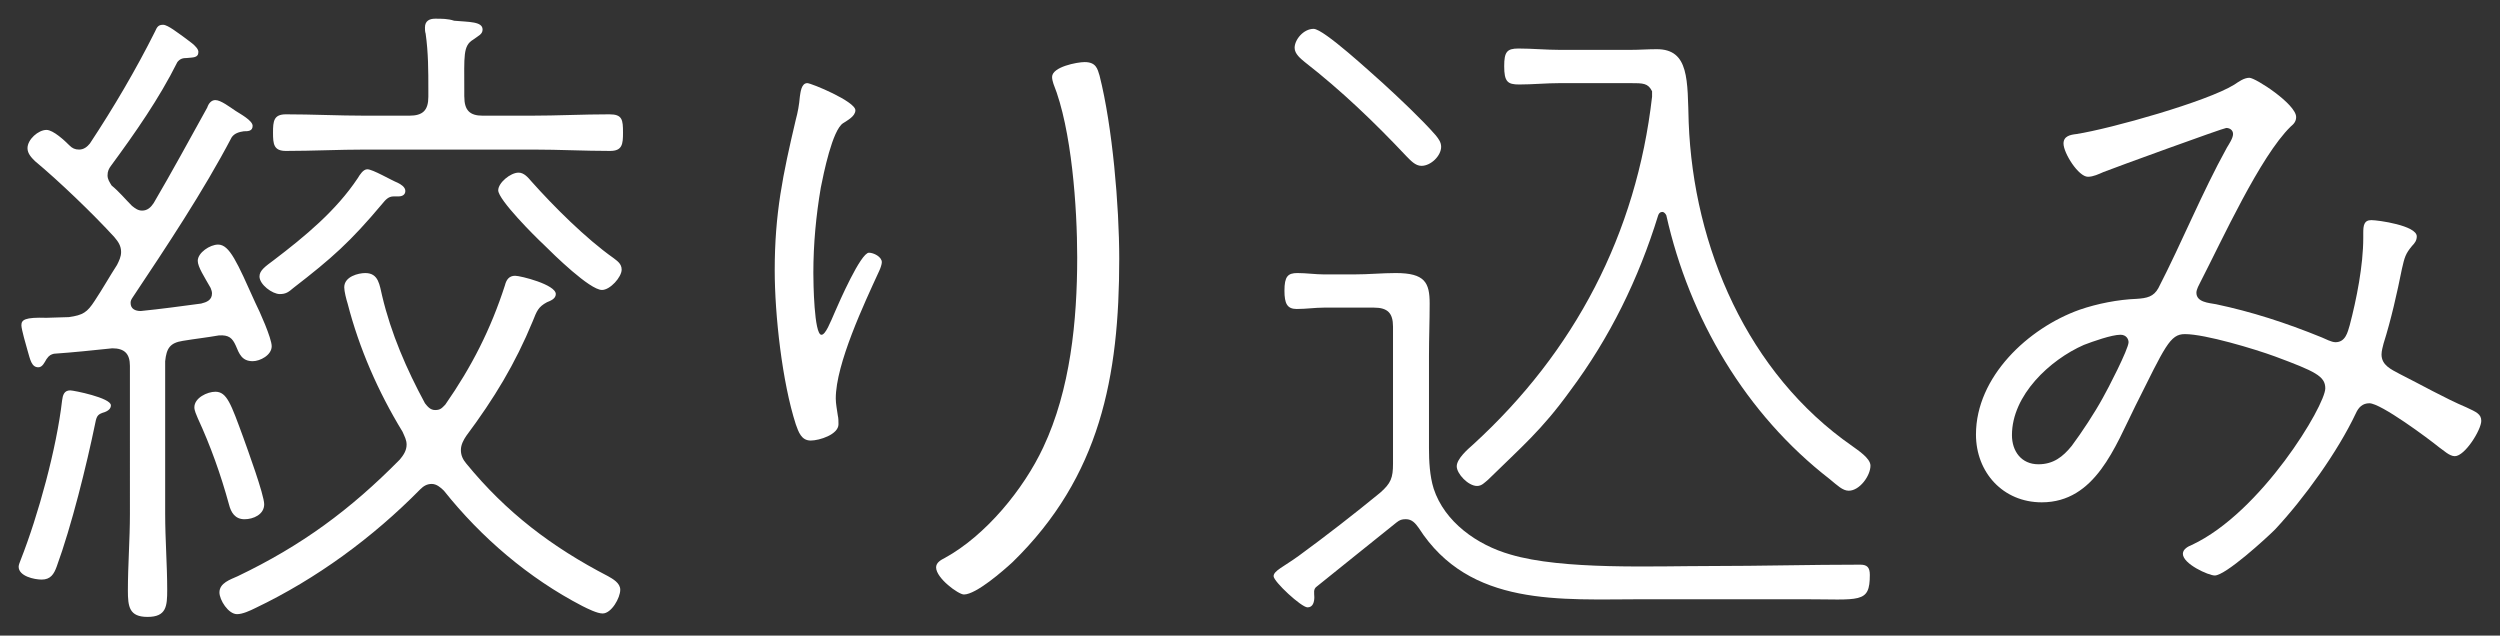
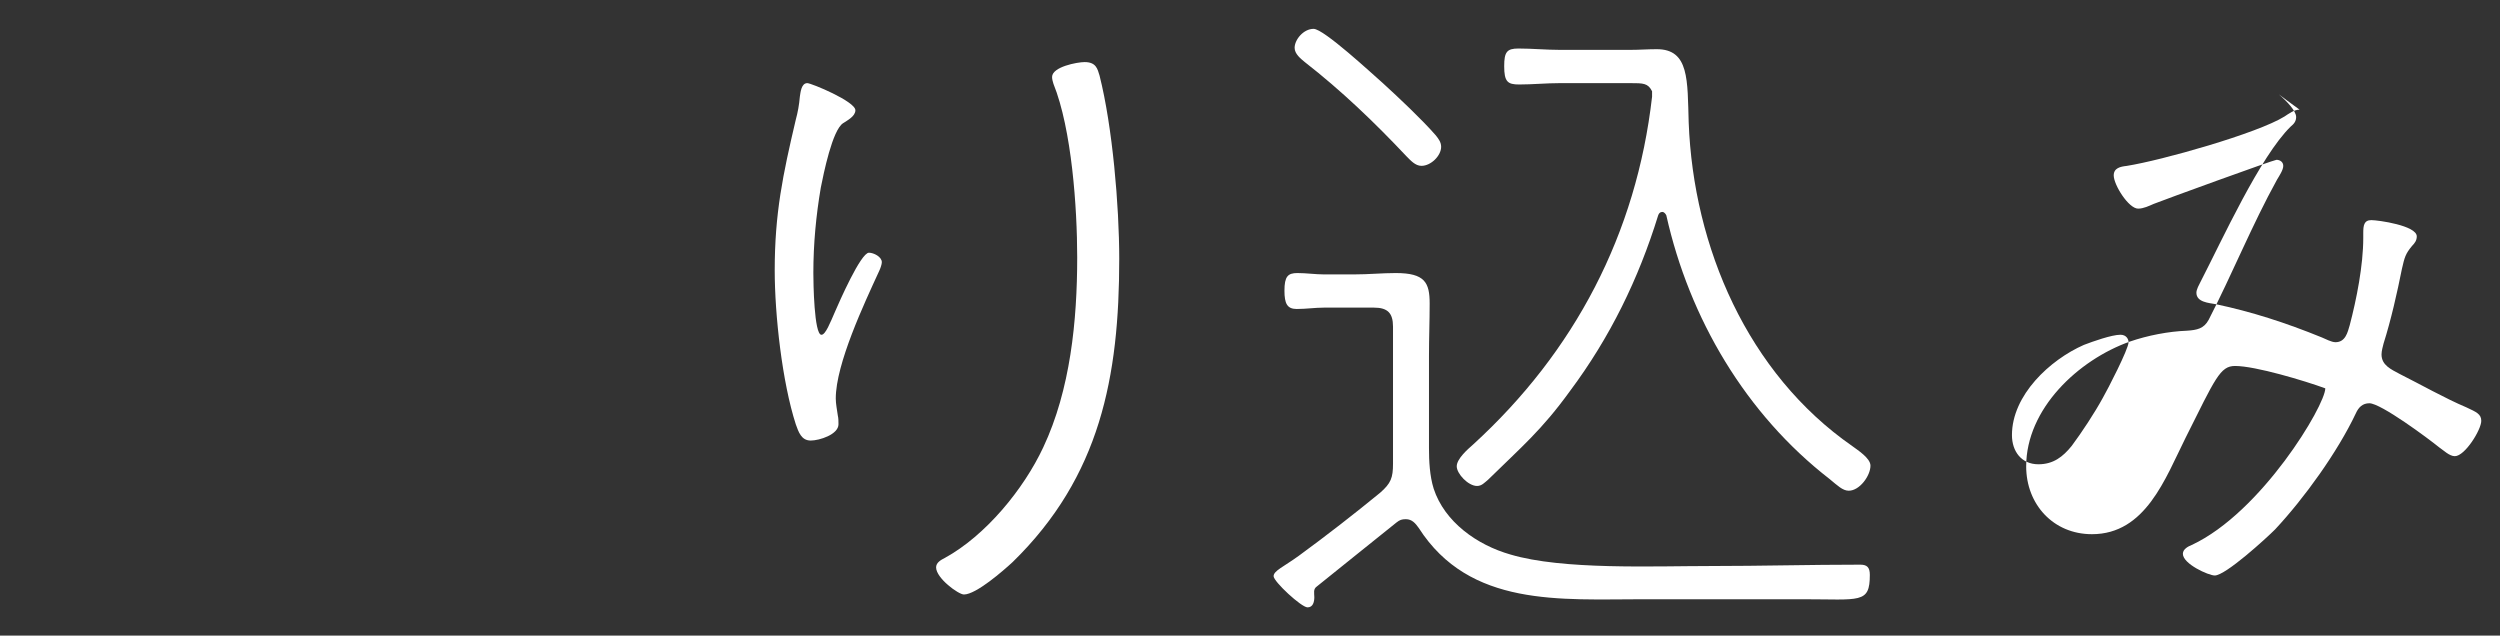
<svg xmlns="http://www.w3.org/2000/svg" version="1.1" id="レイヤー_1" x="0px" y="0px" width="59px" height="15px" viewBox="0 0 59 15" style="enable-background:new 0 0 59 15;" xml:space="preserve">
  <rect x="0" y="0" width="59" height="15" fill="#333333" stroke="none" />
  <style type="text/css">
	.st0{fill:#FFFFFF;}
</style>
  <g>
-     <path class="st0" d="M2.474,9.725c-0.16,0.048-0.192,0.08-0.225,0.256c-0.208,1.008-0.561,2.433-0.912,3.393   c-0.064,0.176-0.145,0.304-0.353,0.304c-0.176,0-0.544-0.08-0.544-0.304c0-0.048,0.032-0.112,0.048-0.16   c0.416-1.056,0.849-2.641,0.977-3.761c0.016-0.128,0.048-0.24,0.192-0.24c0.08,0,0.96,0.176,0.96,0.352   C2.618,9.645,2.554,9.693,2.474,9.725z M3.898,8.524v3.602c0,0.608,0.048,1.201,0.048,1.793c0,0.384-0.016,0.64-0.464,0.64   c-0.432,0-0.464-0.24-0.464-0.625c0-0.592,0.048-1.2,0.048-1.809V8.636c0-0.288-0.128-0.416-0.416-0.416   C2.186,8.268,1.738,8.316,1.273,8.348C1.209,8.365,1.162,8.38,1.097,8.476c-0.048,0.08-0.096,0.192-0.192,0.192   c-0.16,0-0.191-0.176-0.256-0.4C0.617,8.156,0.505,7.772,0.505,7.676c0-0.128,0.079-0.192,0.592-0.176   c0.096,0,0.433-0.016,0.528-0.016C1.961,7.436,2.057,7.372,2.234,7.1c0.191-0.288,0.352-0.576,0.528-0.848   C2.81,6.156,2.858,6.059,2.858,5.948c0-0.144-0.064-0.24-0.16-0.353C2.202,5.051,1.385,4.267,0.825,3.802   c-0.08-0.08-0.176-0.176-0.176-0.304c0-0.208,0.256-0.432,0.448-0.432c0.16,0,0.433,0.256,0.544,0.368   c0.064,0.064,0.128,0.096,0.225,0.096c0.111,0,0.191-0.064,0.256-0.144C2.682,2.538,3.21,1.641,3.658,0.745   c0.049-0.112,0.08-0.16,0.192-0.16s0.368,0.208,0.464,0.272c0.097,0.08,0.368,0.24,0.368,0.368c0,0.144-0.128,0.128-0.271,0.144   c-0.097,0-0.16,0.016-0.225,0.096C3.754,2.33,3.194,3.13,2.618,3.914c-0.048,0.064-0.08,0.128-0.08,0.224   c0,0.096,0.048,0.16,0.096,0.24c0.177,0.144,0.32,0.32,0.48,0.48c0.08,0.064,0.145,0.112,0.24,0.112   c0.128,0,0.208-0.08,0.272-0.176C4.058,4.058,4.474,3.29,4.891,2.538c0.031-0.096,0.096-0.176,0.191-0.176   c0.128,0,0.336,0.16,0.48,0.256c0.096,0.064,0.4,0.224,0.4,0.352c0,0.128-0.112,0.128-0.208,0.128   C5.643,3.114,5.531,3.146,5.467,3.242C4.794,4.523,3.93,5.819,3.13,7.02C3.098,7.068,3.082,7.1,3.082,7.148   c0,0.144,0.112,0.192,0.24,0.192c0.48-0.048,0.944-0.112,1.425-0.176c0.128-0.032,0.256-0.08,0.256-0.24   c0-0.048-0.016-0.08-0.032-0.128C4.827,6.54,4.667,6.3,4.667,6.156c0-0.192,0.288-0.384,0.48-0.384c0.271,0,0.448,0.416,0.88,1.376   C6.124,7.34,6.412,7.98,6.412,8.172c0,0.208-0.272,0.352-0.448,0.352c-0.257,0-0.32-0.176-0.4-0.368   c-0.08-0.176-0.16-0.256-0.4-0.24c-0.271,0.048-0.56,0.08-0.849,0.128C4.01,8.092,3.93,8.22,3.898,8.524z M5.771,12.254   c-0.224,0-0.32-0.16-0.368-0.352C5.21,11.198,4.97,10.525,4.667,9.869c-0.032-0.08-0.08-0.176-0.08-0.256   c0-0.224,0.305-0.368,0.496-0.368c0.272,0,0.368,0.288,0.656,1.072c0.097,0.272,0.496,1.36,0.496,1.584   C6.235,12.142,5.979,12.254,5.771,12.254z M10.877,10.621c0,0.128,0.048,0.224,0.128,0.32c0.944,1.153,2.017,1.969,3.345,2.657   c0.112,0.064,0.288,0.16,0.288,0.32c0,0.192-0.208,0.56-0.416,0.56c-0.128,0-0.352-0.112-0.479-0.176   c-1.265-0.656-2.386-1.616-3.266-2.721c-0.08-0.08-0.176-0.16-0.288-0.16s-0.192,0.048-0.272,0.128   c-1.12,1.137-2.449,2.113-3.89,2.801c-0.128,0.064-0.304,0.144-0.432,0.144c-0.208,0-0.416-0.336-0.416-0.512   c0-0.224,0.256-0.304,0.432-0.384c1.505-0.72,2.657-1.568,3.825-2.753c0.08-0.096,0.16-0.208,0.16-0.352   c0-0.112-0.048-0.192-0.096-0.304C8.924,9.245,8.476,8.22,8.204,7.164c-0.031-0.096-0.08-0.288-0.08-0.384   c0-0.256,0.337-0.336,0.497-0.336c0.319,0,0.336,0.288,0.399,0.544c0.208,0.88,0.576,1.729,1.009,2.529   c0.063,0.08,0.128,0.16,0.24,0.16c0.128,0,0.16-0.048,0.24-0.128c0.624-0.896,1.072-1.776,1.408-2.817   c0.032-0.128,0.096-0.224,0.24-0.224c0.128,0,0.96,0.208,0.96,0.432c0,0.112-0.128,0.16-0.208,0.192   c-0.208,0.112-0.24,0.208-0.336,0.448c-0.416,1.009-0.912,1.825-1.568,2.705C10.941,10.381,10.877,10.493,10.877,10.621z    M9.405,4.635H9.292c-0.128,0-0.192,0.08-0.272,0.176C8.268,5.707,7.835,6.092,6.923,6.796C6.811,6.892,6.748,6.94,6.603,6.94   c-0.176,0-0.479-0.224-0.479-0.416c0-0.144,0.144-0.24,0.336-0.384c0.736-0.56,1.473-1.168,1.984-1.937   c0.048-0.08,0.128-0.208,0.225-0.208c0.128,0,0.56,0.256,0.72,0.32c0.064,0.032,0.177,0.096,0.177,0.192   C9.565,4.603,9.485,4.635,9.405,4.635z M10.958,2.282c0,0.32,0.128,0.448,0.432,0.448h1.137c0.624,0,1.232-0.032,1.856-0.032   c0.305,0,0.32,0.128,0.32,0.432c0,0.272-0.016,0.432-0.304,0.432c-0.608,0-1.201-0.032-1.81-0.032H8.621   c-0.625,0-1.249,0.032-1.873,0.032c-0.288,0-0.305-0.16-0.305-0.432s0.017-0.432,0.305-0.432c0.624,0,1.248,0.032,1.873,0.032h1.04   c0.32,0,0.448-0.128,0.448-0.448v-0.16c0-0.448,0-0.88-0.064-1.329c-0.016-0.048-0.016-0.096-0.016-0.144   c0-0.16,0.112-0.208,0.24-0.208c0.16,0,0.304,0,0.448,0.048c0.352,0.032,0.672,0.016,0.672,0.208c0,0.112-0.096,0.144-0.224,0.24   c-0.24,0.144-0.208,0.384-0.208,1.185V2.282z M12.542,4.282c0.528,0.592,1.281,1.345,1.938,1.809   c0.079,0.064,0.191,0.128,0.191,0.272c0,0.176-0.271,0.48-0.464,0.48c-0.288,0-1.137-0.832-1.377-1.072   c-0.208-0.192-1.072-1.057-1.072-1.28c0-0.176,0.288-0.417,0.48-0.417C12.366,4.074,12.461,4.187,12.542,4.282z" />
    <path class="st0" d="M20.187,2.602c0,0.144-0.192,0.24-0.288,0.304c-0.256,0.16-0.464,1.201-0.528,1.521   c-0.112,0.656-0.176,1.329-0.176,2.017c0,0.208,0.016,1.457,0.191,1.457c0.097,0,0.208-0.288,0.32-0.544   c0.097-0.224,0.608-1.393,0.801-1.393c0.111,0,0.304,0.096,0.304,0.224c0,0.048-0.032,0.144-0.063,0.208   c-0.353,0.768-1.024,2.193-1.024,3.009c0,0.128,0.031,0.272,0.048,0.4c0.016,0.064,0.016,0.144,0.016,0.208   c0,0.24-0.448,0.384-0.656,0.384c-0.224,0-0.288-0.208-0.352-0.384c-0.32-0.992-0.497-2.577-0.497-3.633   c0-1.345,0.192-2.257,0.497-3.554c0.048-0.176,0.08-0.352,0.096-0.544c0.016-0.096,0.032-0.32,0.176-0.32   C19.147,1.962,20.187,2.394,20.187,2.602z M25.95,1.786c0.304,1.2,0.464,3.073,0.464,4.321c0,2.785-0.448,5.138-2.513,7.155   c-0.225,0.208-0.865,0.768-1.153,0.768c-0.128,0-0.656-0.384-0.656-0.64c0-0.112,0.112-0.176,0.208-0.224   c0.961-0.528,1.857-1.617,2.321-2.609c0.641-1.361,0.801-2.993,0.801-4.482c0-1.168-0.128-3.025-0.561-4.098   c-0.016-0.048-0.032-0.112-0.032-0.16c0-0.24,0.593-0.352,0.769-0.352C25.87,1.466,25.901,1.626,25.95,1.786z" />
    <path class="st0" d="M31.242,7.26c-0.208,0-0.416,0.032-0.64,0.032c-0.225,0-0.289-0.128-0.289-0.432   c0-0.336,0.08-0.416,0.305-0.416c0.208,0,0.432,0.032,0.624,0.032h0.721c0.336,0,0.656-0.032,0.977-0.032   c0.688,0,0.8,0.224,0.8,0.72c0,0.416-0.016,0.816-0.016,1.232v2.177c0,0.304,0.016,0.656,0.111,0.96   c0.257,0.785,1.024,1.329,1.81,1.553c1.232,0.368,3.377,0.272,4.737,0.272c1.169,0,2.337-0.032,3.521-0.032   c0.16,0,0.225,0.064,0.225,0.24c0,0.688-0.225,0.576-1.585,0.576h-3.762c-1.953,0-4.098,0.192-5.298-1.681   c-0.08-0.112-0.16-0.208-0.305-0.208c-0.096,0-0.144,0.016-0.224,0.08c-0.624,0.497-1.232,0.993-1.873,1.505   c-0.096,0.064-0.063,0.16-0.063,0.256c0,0.112-0.032,0.24-0.16,0.24c-0.145,0-0.801-0.608-0.801-0.736s0.24-0.224,0.593-0.48   c0.656-0.48,1.296-0.977,1.921-1.489c0.256-0.224,0.304-0.352,0.304-0.688V7.708c0-0.32-0.128-0.448-0.448-0.448H31.242z    M33.546,3.914c-0.144,0-0.256-0.128-0.352-0.224c-0.753-0.8-1.537-1.552-2.401-2.225c-0.096-0.08-0.24-0.192-0.24-0.336   c0-0.192,0.208-0.448,0.448-0.448s1.377,1.056,1.633,1.28c0.368,0.336,0.929,0.864,1.249,1.232c0.063,0.08,0.128,0.16,0.128,0.272   C34.011,3.675,33.771,3.914,33.546,3.914z M38.989,2.154c-0.096-0.192-0.208-0.192-0.512-0.192h-1.665   c-0.32,0-0.641,0.032-0.96,0.032c-0.272,0-0.353-0.064-0.353-0.432c0-0.336,0.064-0.417,0.336-0.417   c0.32,0,0.656,0.032,0.977,0.032h1.665c0.208,0,0.416-0.016,0.624-0.016c0.769,0,0.721,0.736,0.752,1.729   c0.112,2.945,1.393,5.922,3.857,7.635c0.129,0.096,0.433,0.288,0.433,0.464c0,0.24-0.256,0.592-0.513,0.592   c-0.144,0-0.271-0.128-0.447-0.272c-1.985-1.537-3.313-3.793-3.858-6.227c-0.016-0.032-0.048-0.08-0.096-0.08   s-0.08,0.032-0.096,0.08c-0.465,1.505-1.137,2.881-2.081,4.146c-0.672,0.928-1.137,1.312-1.937,2.097   c-0.08,0.064-0.145,0.144-0.257,0.144c-0.208,0-0.479-0.288-0.479-0.464c0-0.176,0.256-0.4,0.384-0.512   c2.401-2.193,3.857-4.978,4.226-8.211V2.154z" />
-     <path class="st0" d="M54.189,2.762c0,0.096-0.048,0.16-0.128,0.224c-0.721,0.704-1.617,2.673-2.129,3.666   c-0.032,0.064-0.097,0.176-0.097,0.256c0,0.224,0.289,0.24,0.465,0.272c0.832,0.176,1.633,0.432,2.497,0.784   c0.08,0.032,0.224,0.112,0.32,0.112c0.239,0,0.288-0.24,0.336-0.4c0.16-0.608,0.32-1.409,0.32-2.065V5.499   c0-0.176,0.016-0.304,0.191-0.304c0.16,0,1.072,0.128,1.072,0.384c0,0.096-0.048,0.16-0.111,0.224   c-0.16,0.192-0.177,0.272-0.24,0.544c-0.112,0.561-0.256,1.201-0.433,1.761c-0.016,0.064-0.048,0.176-0.048,0.256   c0,0.256,0.225,0.352,0.433,0.464c0.479,0.24,1.072,0.576,1.568,0.785c0.24,0.112,0.353,0.16,0.353,0.32   c0,0.208-0.385,0.833-0.625,0.833c-0.128,0-0.271-0.144-0.368-0.208c-0.256-0.208-1.376-1.041-1.648-1.041   c-0.16,0-0.256,0.096-0.32,0.24c-0.432,0.912-1.216,2-1.904,2.737c-0.208,0.208-1.169,1.088-1.425,1.088   c-0.144,0-0.752-0.272-0.752-0.512c0-0.112,0.128-0.176,0.208-0.208c1.648-0.768,3.153-3.297,3.153-3.697   c0-0.288-0.24-0.4-1.185-0.752c-0.48-0.176-1.648-0.528-2.129-0.528c-0.353,0-0.464,0.288-1.169,1.697   c-0.479,0.96-0.944,2.273-2.209,2.273c-0.912,0-1.552-0.704-1.552-1.601c0-1.361,1.232-2.513,2.448-2.945   c0.416-0.144,0.913-0.24,1.345-0.256c0.24-0.016,0.4-0.048,0.513-0.256c0.56-1.088,1.024-2.241,1.616-3.313   c0.048-0.08,0.145-0.224,0.145-0.32c0-0.096-0.08-0.144-0.16-0.144c-0.064,0-2.657,0.944-2.897,1.04   c-0.112,0.048-0.24,0.112-0.368,0.112c-0.224,0-0.576-0.56-0.576-0.784c0-0.176,0.16-0.208,0.304-0.224   c0.816-0.128,3.09-0.769,3.729-1.168c0.097-0.064,0.225-0.16,0.353-0.16C53.228,1.834,54.189,2.458,54.189,2.762z M50.043,7.9   c-0.208,0-0.656,0.16-0.864,0.24c-0.801,0.352-1.697,1.185-1.697,2.129c0,0.384,0.225,0.688,0.624,0.688   c0.353,0,0.577-0.176,0.785-0.432c0.239-0.32,0.544-0.784,0.736-1.136c0.111-0.192,0.607-1.153,0.607-1.312   C50.235,8.012,50.187,7.9,50.043,7.9z" />
+     <path class="st0" d="M54.189,2.762c0,0.096-0.048,0.16-0.128,0.224c-0.721,0.704-1.617,2.673-2.129,3.666   c-0.032,0.064-0.097,0.176-0.097,0.256c0,0.224,0.289,0.24,0.465,0.272c0.832,0.176,1.633,0.432,2.497,0.784   c0.08,0.032,0.224,0.112,0.32,0.112c0.239,0,0.288-0.24,0.336-0.4c0.16-0.608,0.32-1.409,0.32-2.065V5.499   c0-0.176,0.016-0.304,0.191-0.304c0.16,0,1.072,0.128,1.072,0.384c0,0.096-0.048,0.16-0.111,0.224   c-0.16,0.192-0.177,0.272-0.24,0.544c-0.112,0.561-0.256,1.201-0.433,1.761c-0.016,0.064-0.048,0.176-0.048,0.256   c0,0.256,0.225,0.352,0.433,0.464c0.479,0.24,1.072,0.576,1.568,0.785c0.24,0.112,0.353,0.16,0.353,0.32   c0,0.208-0.385,0.833-0.625,0.833c-0.128,0-0.271-0.144-0.368-0.208c-0.256-0.208-1.376-1.041-1.648-1.041   c-0.16,0-0.256,0.096-0.32,0.24c-0.432,0.912-1.216,2-1.904,2.737c-0.208,0.208-1.169,1.088-1.425,1.088   c-0.144,0-0.752-0.272-0.752-0.512c0-0.112,0.128-0.176,0.208-0.208c1.648-0.768,3.153-3.297,3.153-3.697   c-0.48-0.176-1.648-0.528-2.129-0.528c-0.353,0-0.464,0.288-1.169,1.697   c-0.479,0.96-0.944,2.273-2.209,2.273c-0.912,0-1.552-0.704-1.552-1.601c0-1.361,1.232-2.513,2.448-2.945   c0.416-0.144,0.913-0.24,1.345-0.256c0.24-0.016,0.4-0.048,0.513-0.256c0.56-1.088,1.024-2.241,1.616-3.313   c0.048-0.08,0.145-0.224,0.145-0.32c0-0.096-0.08-0.144-0.16-0.144c-0.064,0-2.657,0.944-2.897,1.04   c-0.112,0.048-0.24,0.112-0.368,0.112c-0.224,0-0.576-0.56-0.576-0.784c0-0.176,0.16-0.208,0.304-0.224   c0.816-0.128,3.09-0.769,3.729-1.168c0.097-0.064,0.225-0.16,0.353-0.16C53.228,1.834,54.189,2.458,54.189,2.762z M50.043,7.9   c-0.208,0-0.656,0.16-0.864,0.24c-0.801,0.352-1.697,1.185-1.697,2.129c0,0.384,0.225,0.688,0.624,0.688   c0.353,0,0.577-0.176,0.785-0.432c0.239-0.32,0.544-0.784,0.736-1.136c0.111-0.192,0.607-1.153,0.607-1.312   C50.235,8.012,50.187,7.9,50.043,7.9z" />
  </g>
</svg>